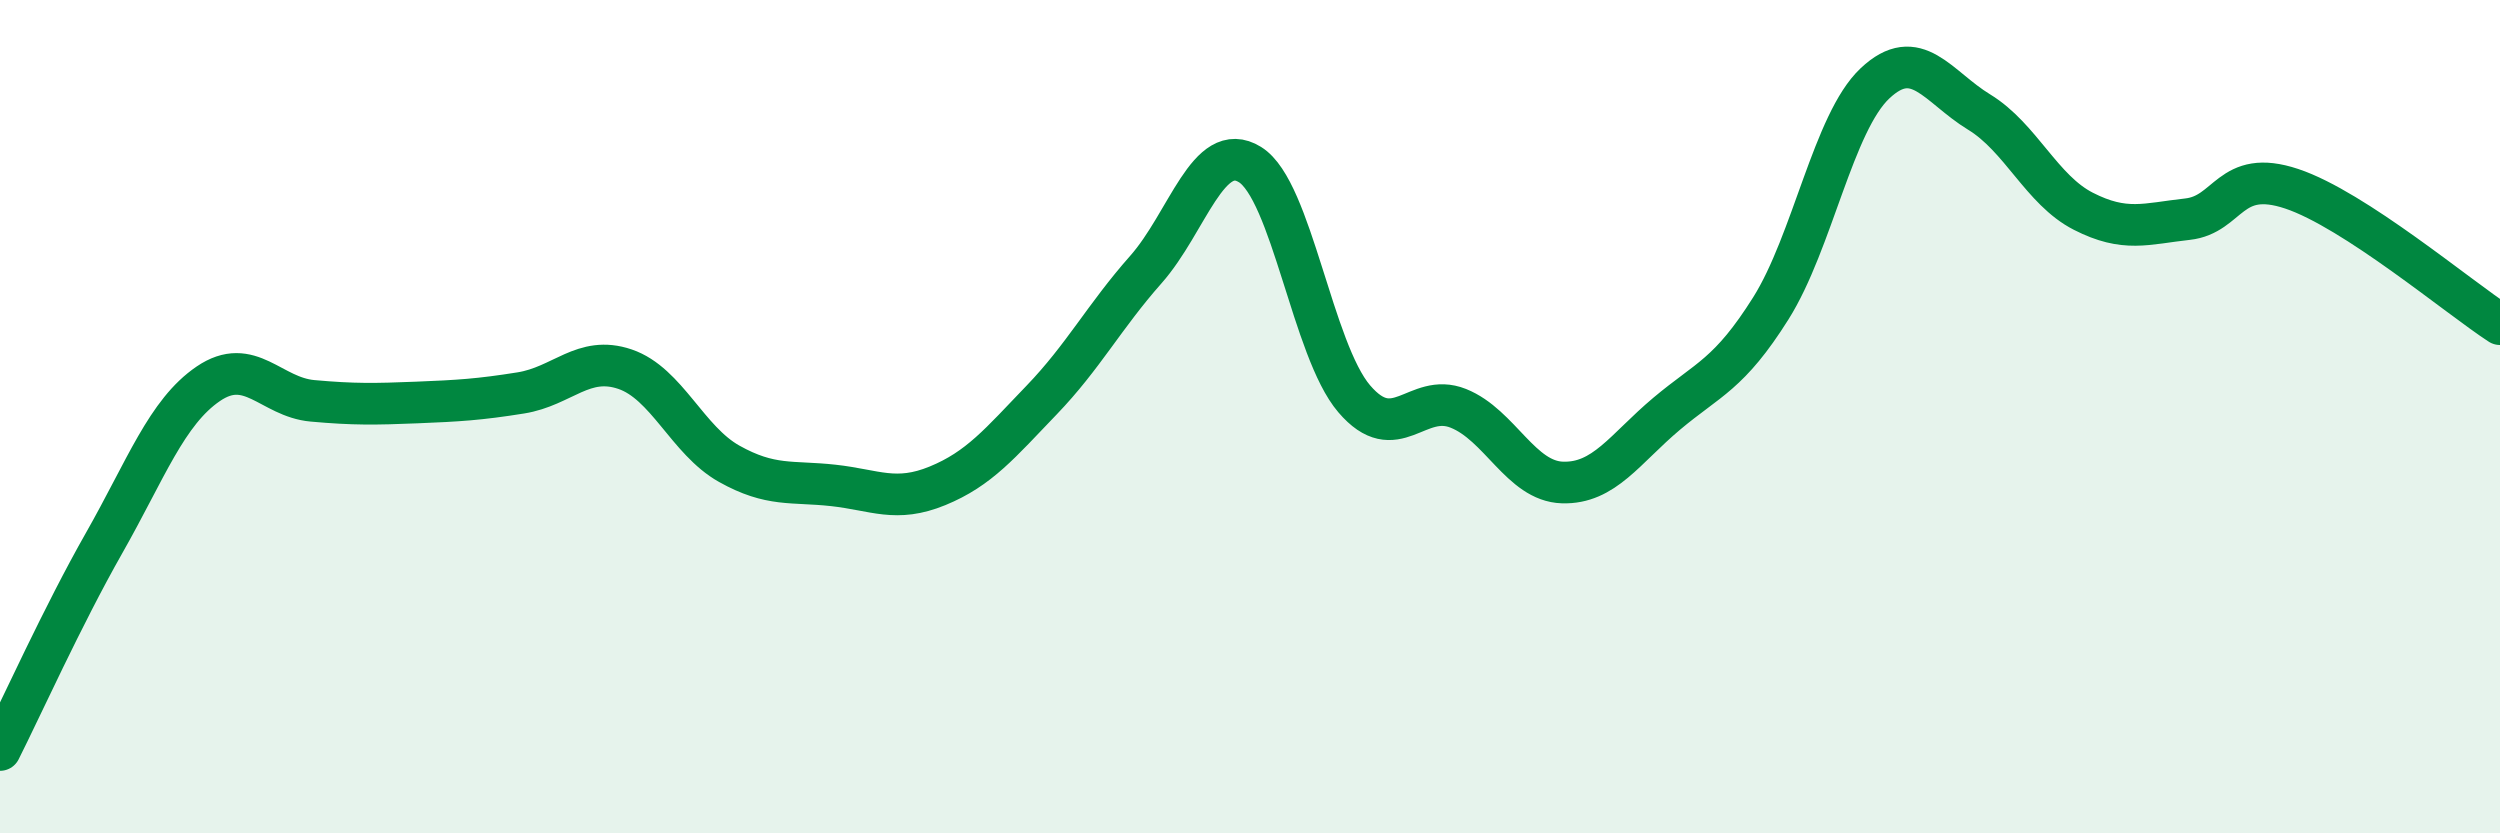
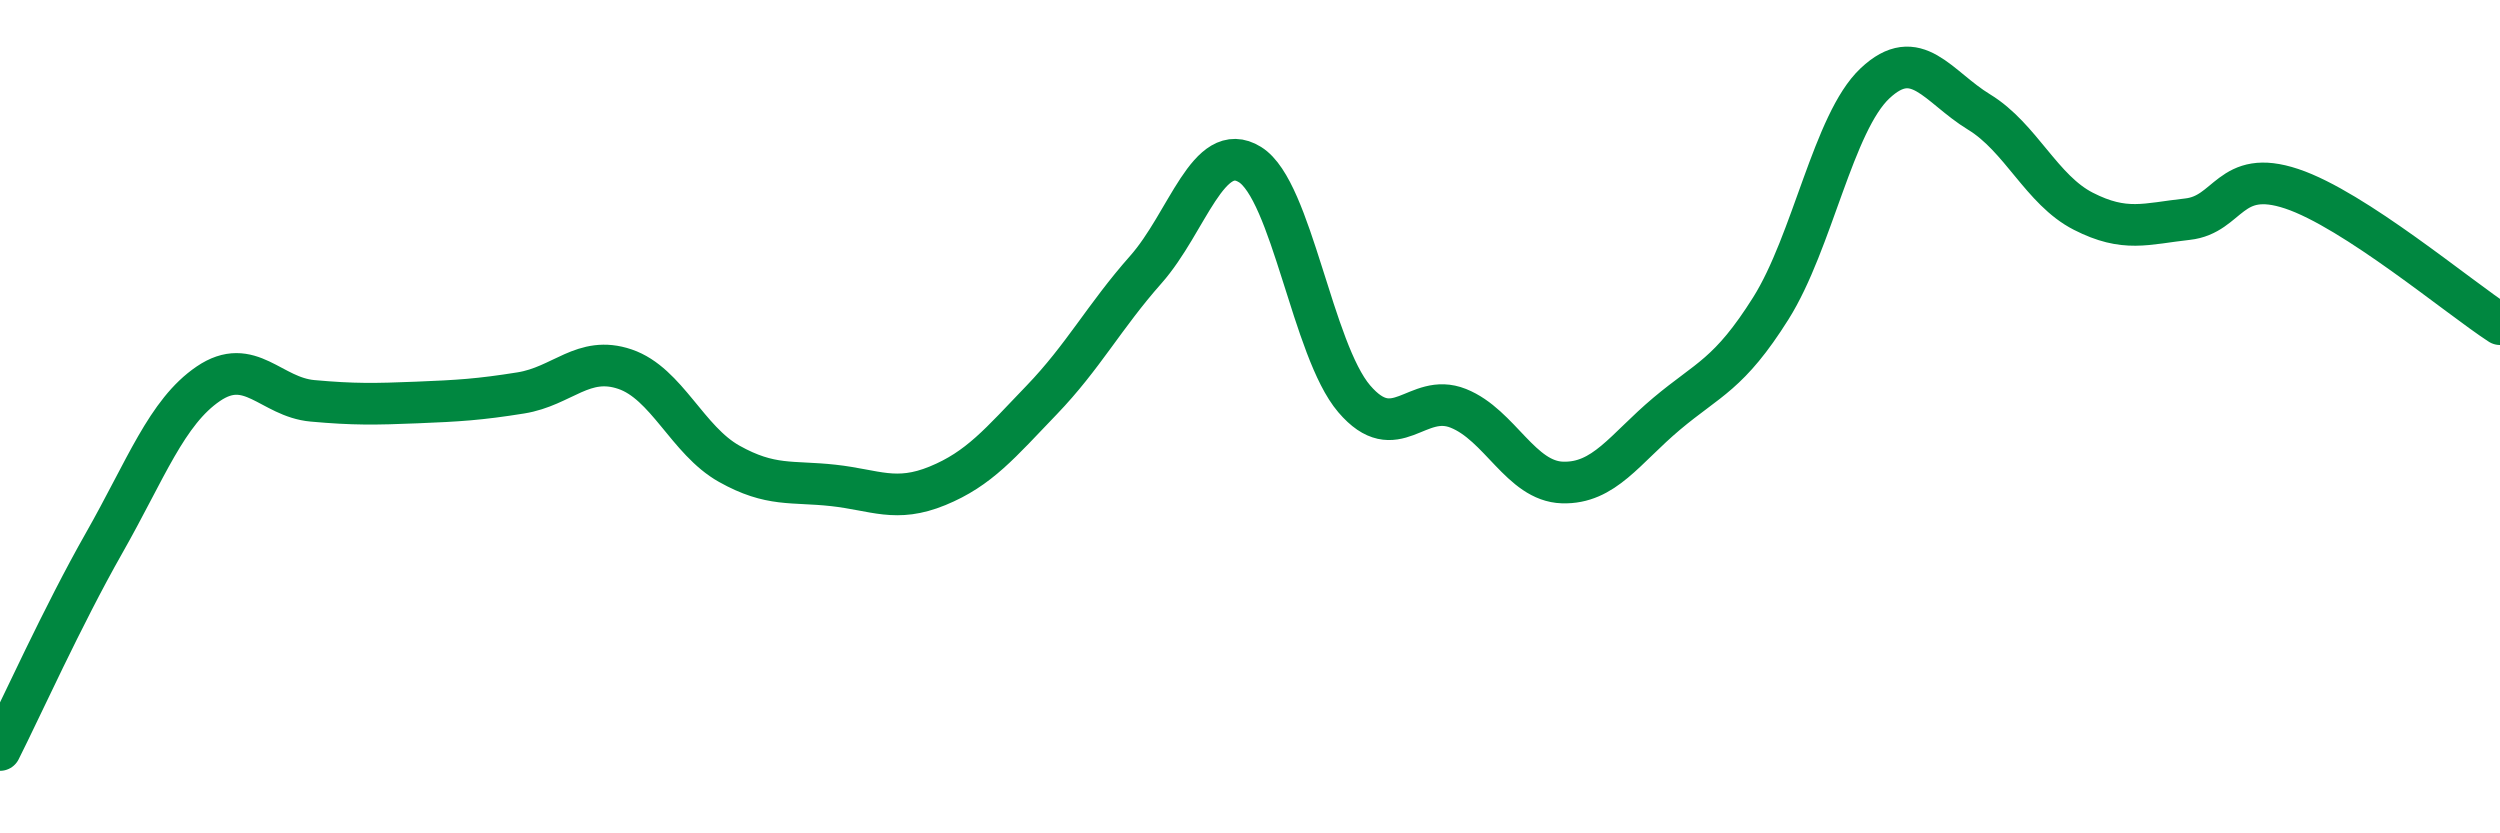
<svg xmlns="http://www.w3.org/2000/svg" width="60" height="20" viewBox="0 0 60 20">
-   <path d="M 0,18 C 0.5,17.01 1.5,14.79 2.5,13.03 C 3.5,11.27 4,9.89 5,9.21 C 6,8.53 6.5,9.53 7.5,9.62 C 8.5,9.71 9,9.7 10,9.66 C 11,9.62 11.5,9.59 12.5,9.43 C 13.5,9.27 14,8.52 15,8.86 C 16,9.2 16.5,10.57 17.5,11.13 C 18.5,11.69 19,11.54 20,11.65 C 21,11.76 21.5,12.07 22.5,11.66 C 23.5,11.25 24,10.64 25,9.6 C 26,8.56 26.5,7.6 27.5,6.47 C 28.5,5.34 29,3.33 30,3.95 C 31,4.57 31.5,8.4 32.5,9.57 C 33.5,10.74 34,9.4 35,9.8 C 36,10.2 36.5,11.55 37.5,11.58 C 38.5,11.61 39,10.77 40,9.93 C 41,9.09 41.5,8.99 42.5,7.4 C 43.5,5.81 44,2.94 45,2 C 46,1.06 46.5,2.08 47.5,2.69 C 48.5,3.3 49,4.56 50,5.07 C 51,5.58 51.5,5.37 52.5,5.26 C 53.5,5.15 53.5,4.03 55,4.53 C 56.5,5.03 59,7.13 60,7.78L60 20L0 20Z" fill="#008740" opacity="0.1" stroke-linecap="round" stroke-linejoin="round" />
  <path d="M 0,18 C 0.5,17.01 1.5,14.79 2.5,13.03 C 3.5,11.27 4,9.89 5,9.21 C 6,8.53 6.5,9.53 7.5,9.62 C 8.5,9.71 9,9.7 10,9.66 C 11,9.62 11.5,9.59 12.5,9.43 C 13.5,9.27 14,8.52 15,8.86 C 16,9.2 16.5,10.57 17.5,11.13 C 18.5,11.69 19,11.54 20,11.65 C 21,11.76 21.5,12.07 22.5,11.66 C 23.5,11.25 24,10.64 25,9.6 C 26,8.56 26.5,7.6 27.5,6.47 C 28.5,5.34 29,3.33 30,3.95 C 31,4.57 31.5,8.4 32.5,9.57 C 33.5,10.74 34,9.4 35,9.8 C 36,10.2 36.5,11.55 37.5,11.58 C 38.5,11.61 39,10.77 40,9.93 C 41,9.09 41.5,8.99 42.5,7.4 C 43.5,5.81 44,2.94 45,2 C 46,1.06 46.5,2.08 47.5,2.69 C 48.5,3.3 49,4.56 50,5.07 C 51,5.58 51.5,5.37 52.5,5.26 C 53.5,5.15 53.5,4.03 55,4.53 C 56.5,5.03 59,7.13 60,7.78" stroke="#008740" stroke-width="1" fill="none" stroke-linecap="round" stroke-linejoin="round" />
</svg>